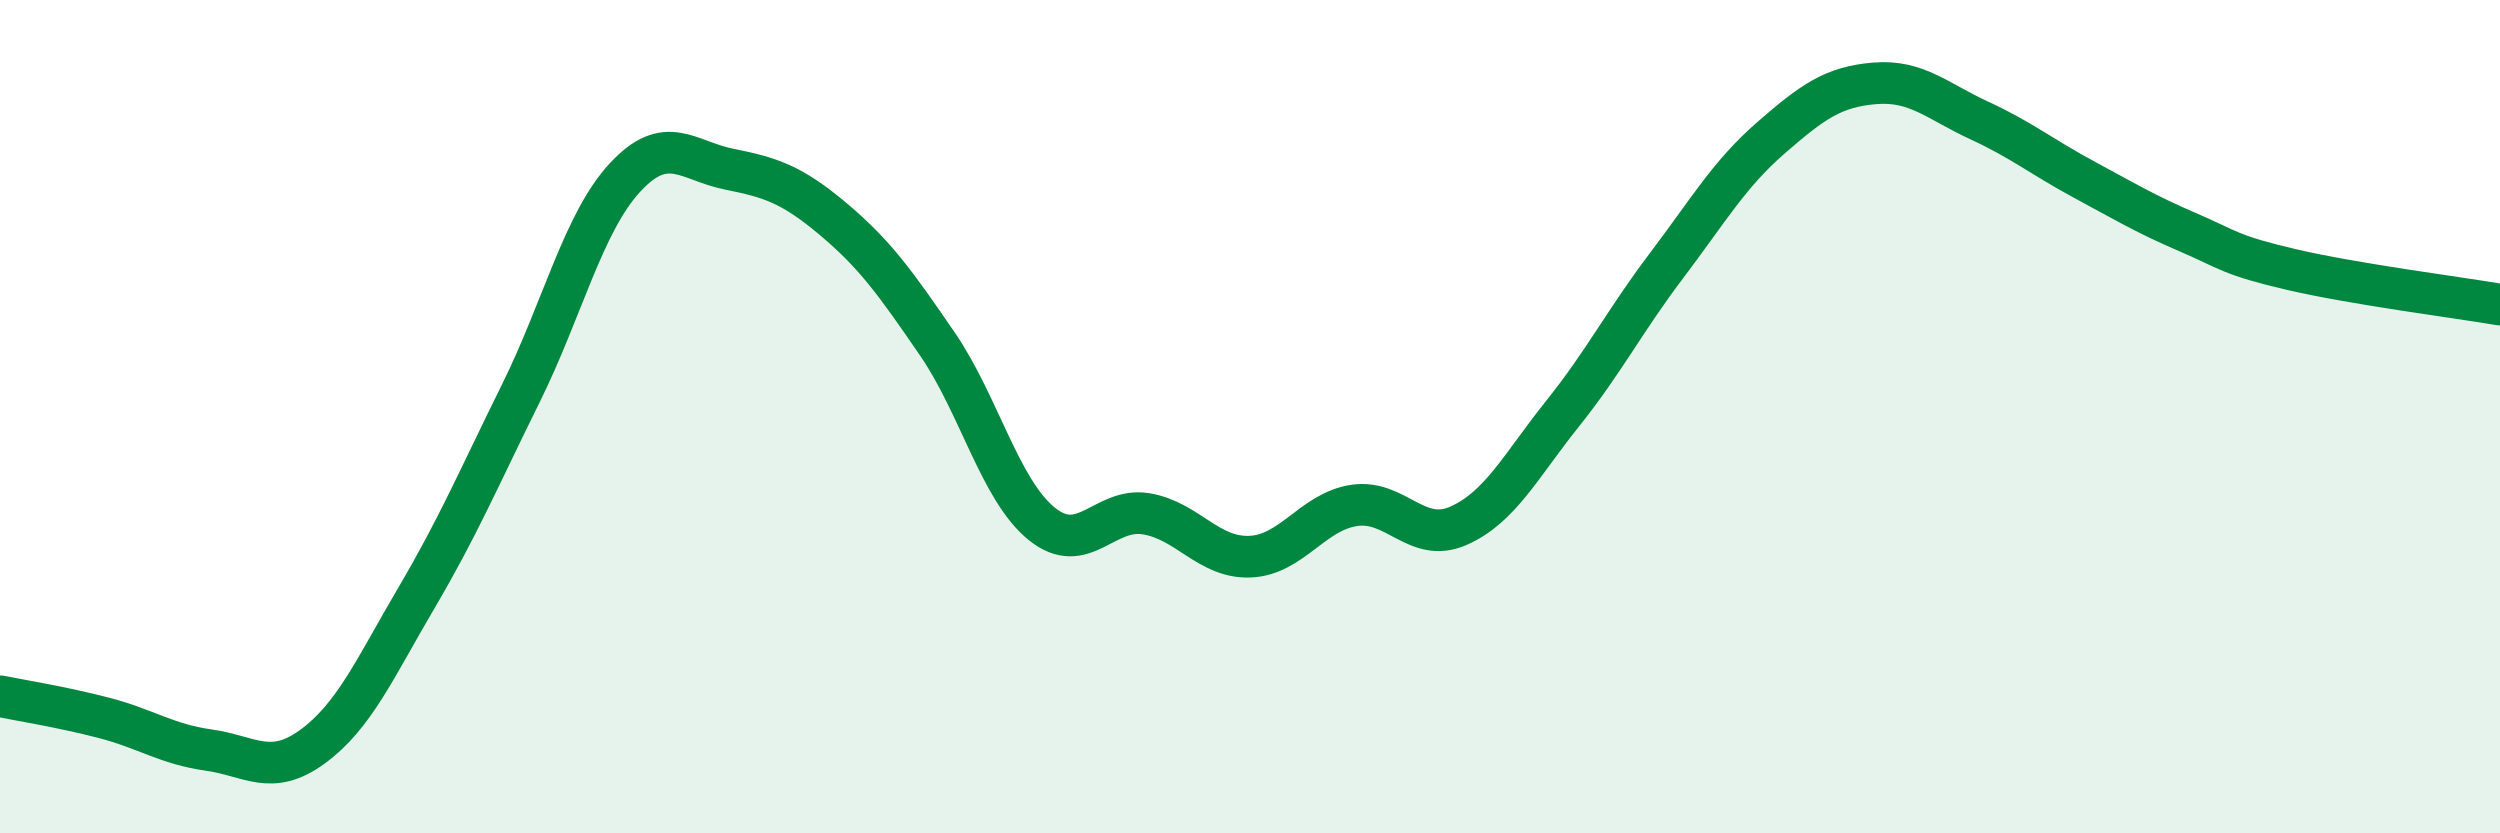
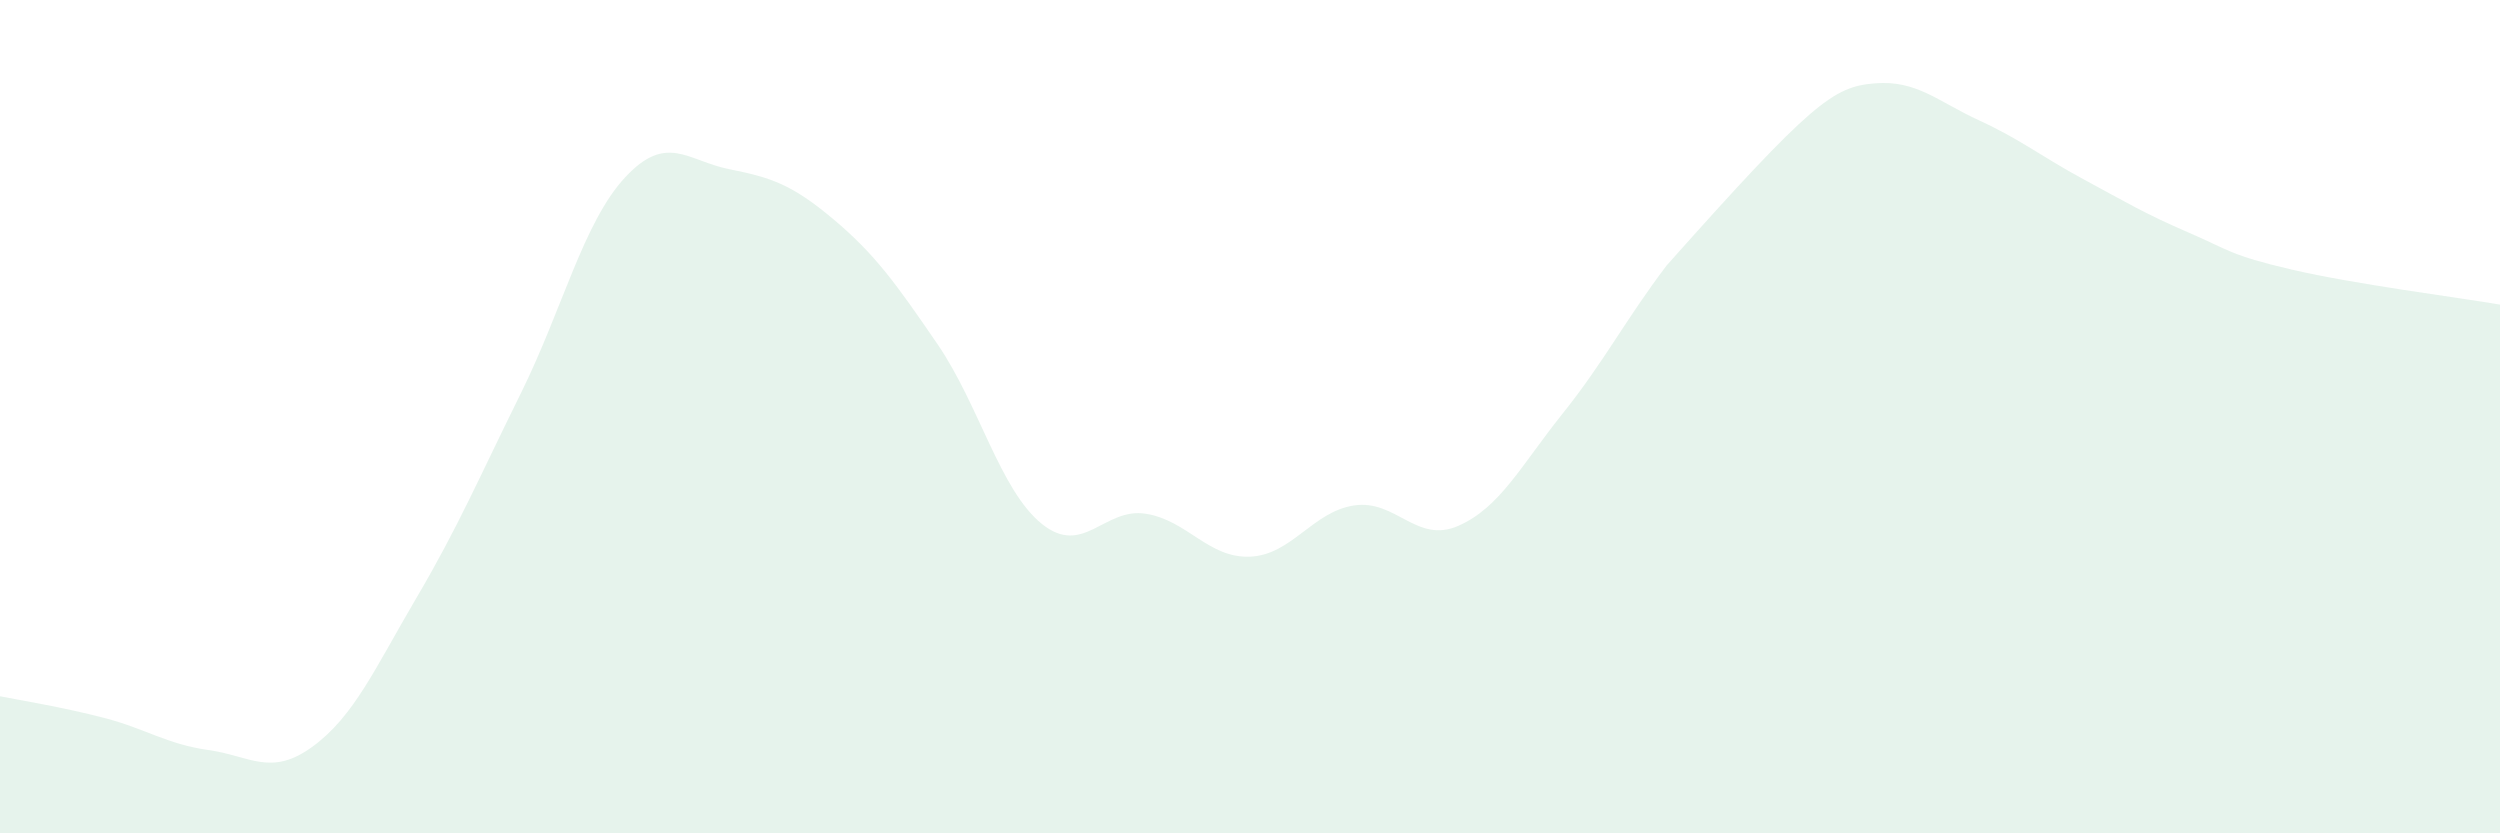
<svg xmlns="http://www.w3.org/2000/svg" width="60" height="20" viewBox="0 0 60 20">
-   <path d="M 0,16.71 C 0.5,16.81 1.5,16.97 2.5,17.23 C 3.5,17.49 4,17.86 5,18 C 6,18.14 6.5,18.65 7.5,17.92 C 8.5,17.19 9,16.04 10,14.34 C 11,12.64 11.5,11.46 12.5,9.44 C 13.5,7.42 14,5.34 15,4.26 C 16,3.18 16.5,3.86 17.5,4.06 C 18.5,4.26 19,4.42 20,5.26 C 21,6.1 21.5,6.8 22.5,8.26 C 23.5,9.72 24,11.76 25,12.57 C 26,13.38 26.5,12.17 27.5,12.33 C 28.5,12.49 29,13.4 30,13.36 C 31,13.32 31.5,12.28 32.5,12.13 C 33.5,11.98 34,13.06 35,12.62 C 36,12.18 36.5,11.18 37.5,9.93 C 38.5,8.68 39,7.69 40,6.37 C 41,5.05 41.5,4.18 42.5,3.31 C 43.5,2.44 44,2.08 45,2 C 46,1.92 46.5,2.43 47.5,2.89 C 48.5,3.35 49,3.76 50,4.3 C 51,4.84 51.5,5.14 52.5,5.57 C 53.5,6 53.5,6.12 55,6.47 C 56.5,6.82 59,7.14 60,7.31L60 20L0 20Z" fill="#008740" opacity="0.1" stroke-linecap="round" stroke-linejoin="round" />
-   <path d="M 0,16.71 C 0.5,16.81 1.5,16.97 2.5,17.23 C 3.5,17.49 4,17.86 5,18 C 6,18.14 6.5,18.65 7.5,17.92 C 8.5,17.19 9,16.04 10,14.34 C 11,12.64 11.5,11.46 12.5,9.44 C 13.5,7.42 14,5.34 15,4.26 C 16,3.18 16.5,3.86 17.5,4.06 C 18.5,4.26 19,4.42 20,5.26 C 21,6.1 21.5,6.8 22.5,8.26 C 23.5,9.72 24,11.76 25,12.57 C 26,13.38 26.5,12.17 27.5,12.33 C 28.5,12.49 29,13.4 30,13.36 C 31,13.32 31.5,12.28 32.5,12.13 C 33.5,11.98 34,13.06 35,12.62 C 36,12.18 36.5,11.18 37.5,9.93 C 38.5,8.68 39,7.69 40,6.37 C 41,5.05 41.5,4.18 42.5,3.31 C 43.5,2.44 44,2.08 45,2 C 46,1.92 46.5,2.43 47.5,2.89 C 48.5,3.35 49,3.76 50,4.3 C 51,4.84 51.5,5.14 52.5,5.57 C 53.5,6 53.5,6.12 55,6.47 C 56.5,6.82 59,7.14 60,7.31" stroke="#008740" stroke-width="1" fill="none" stroke-linecap="round" stroke-linejoin="round" />
+   <path d="M 0,16.71 C 0.5,16.81 1.5,16.97 2.5,17.23 C 3.5,17.49 4,17.86 5,18 C 6,18.14 6.5,18.65 7.5,17.92 C 8.5,17.19 9,16.04 10,14.34 C 11,12.64 11.5,11.46 12.5,9.44 C 13.5,7.42 14,5.34 15,4.26 C 16,3.18 16.5,3.86 17.5,4.06 C 18.5,4.26 19,4.42 20,5.26 C 21,6.1 21.5,6.8 22.5,8.26 C 23.5,9.72 24,11.76 25,12.57 C 26,13.38 26.5,12.17 27.5,12.33 C 28.5,12.49 29,13.4 30,13.36 C 31,13.32 31.5,12.28 32.5,12.13 C 33.5,11.98 34,13.06 35,12.62 C 36,12.18 36.5,11.18 37.5,9.93 C 38.5,8.68 39,7.69 40,6.37 C 43.5,2.44 44,2.08 45,2 C 46,1.92 46.5,2.43 47.5,2.89 C 48.5,3.35 49,3.76 50,4.3 C 51,4.84 51.5,5.14 52.5,5.57 C 53.5,6 53.5,6.12 55,6.47 C 56.5,6.82 59,7.14 60,7.31L60 20L0 20Z" fill="#008740" opacity="0.1" stroke-linecap="round" stroke-linejoin="round" />
</svg>